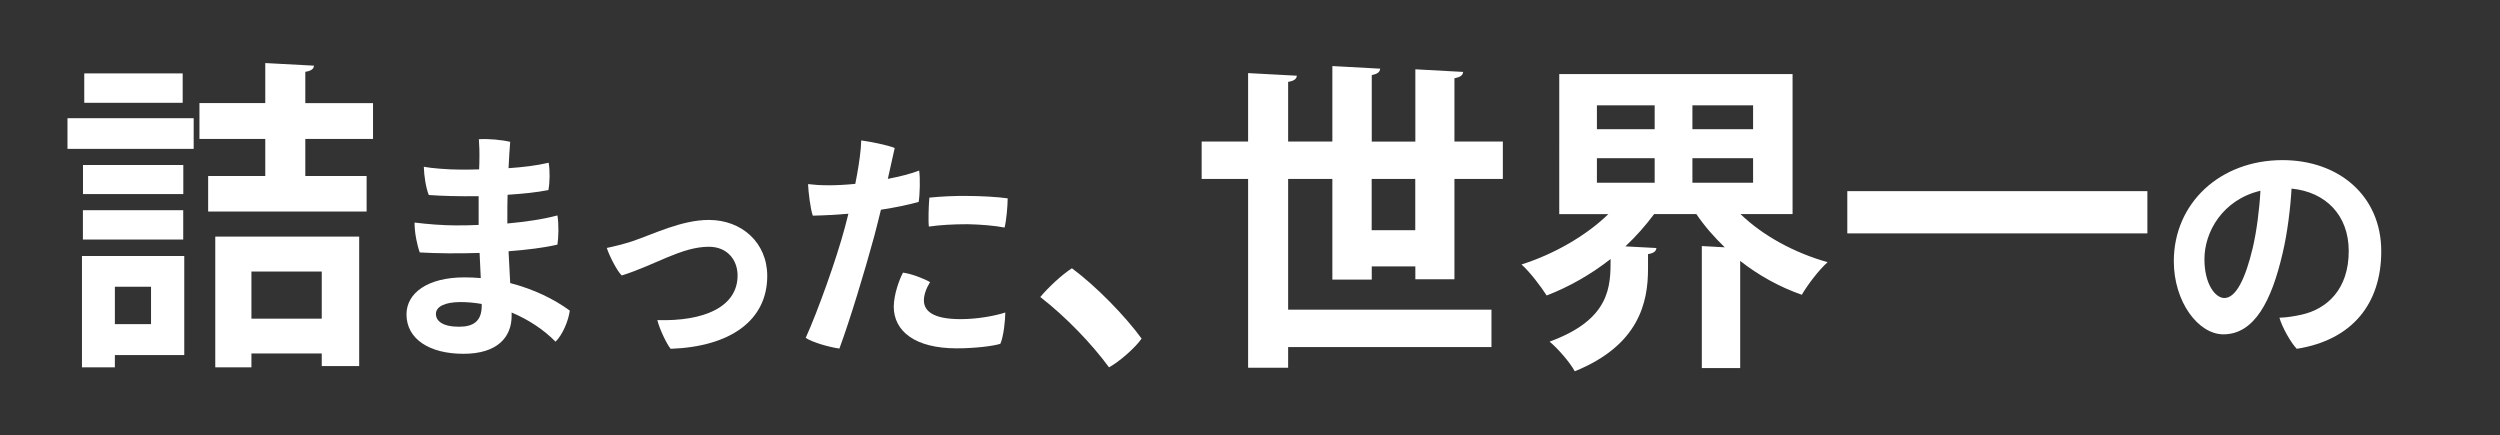
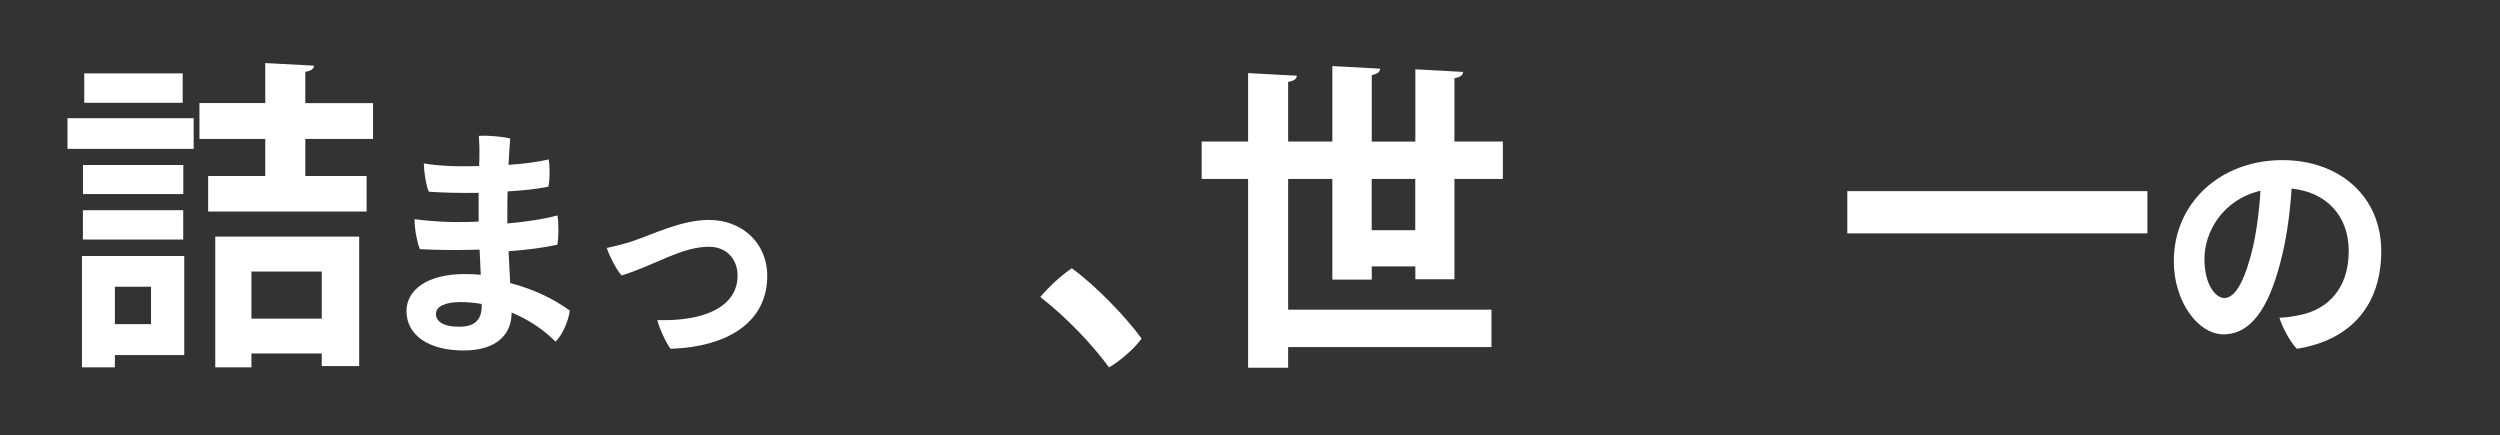
<svg xmlns="http://www.w3.org/2000/svg" id="_レイヤー_4" data-name="レイヤー 4" viewBox="0 0 316 55">
  <rect x="0" y="0" width="316" height="55" fill="#333333" stroke="none" />
  <defs>
    <style>
      .cls-1 {
        fill: #fff;
        stroke-width: 0px;
      }
    </style>
  </defs>
  <path class="cls-1" d="M8.53,18.82v-3.88h15.95v3.88h-15.95ZM23.29,32.36v12.52h-8.77v1.55h-4.16v-14.07h12.93ZM23.17,20.86v3.67h-12.68v-3.67h12.68ZM10.48,30.28v-3.71h12.68v3.71h-12.68ZM23.09,9.28v3.71h-12.44v-3.71h12.44ZM19.09,36.24h-4.57v4.73h4.57v-4.73ZM47.15,17.56h-8.56v4.69h7.75v4.49h-20.03v-4.49h7.22v-4.69h-8.32v-4.53h8.32v-5.06l6.16.33c-.04.41-.33.65-1.1.78v3.96h8.56v4.53ZM27.21,46.43v-16.52h18.19v16.36h-4.73v-1.59h-8.89v1.75h-4.57ZM40.67,34.32h-8.89v5.96h8.89v-5.96Z" />
-   <path class="cls-1" d="M64.13,28.25c2.22-.21,4.44-.51,6.33-1.02.18,1.08.15,2.73,0,3.69-1.68.39-3.84.66-6.18.84.06,1.35.15,2.73.21,4.02,3.03.78,5.61,2.07,7.53,3.48-.15,1.23-.9,3.06-1.8,3.93-1.5-1.53-3.42-2.79-5.55-3.69v.42c0,2.7-1.8,4.8-6.09,4.8s-7.2-1.86-7.2-4.98c0-2.7,2.67-4.68,7.32-4.68.69,0,1.38.03,2.07.09l-.15-3.18c-2.7.09-5.4.06-7.56-.06-.36-.99-.66-2.49-.66-3.78,1.65.21,3.63.36,5.16.36.9,0,1.89,0,2.94-.06v-3.63c-2.43.03-4.74-.03-6.3-.15-.36-.87-.6-2.43-.63-3.57.9.18,3.03.36,4.68.36.66,0,1.47,0,2.31-.03l.03-.78c.03-1.5,0-2.19-.06-3.03,1.2-.09,2.97.09,3.96.33-.09,1.02-.15,2.16-.21,3.33,1.77-.12,3.57-.33,5.07-.69.18,1.02.15,2.49-.03,3.45-1.44.3-3.27.48-5.16.6-.03.93-.03,1.86-.03,2.82v.81ZM60.89,38.42c-.87-.15-1.77-.24-2.67-.24-1.98,0-3.12.57-3.12,1.5,0,.87.81,1.62,2.94,1.62,1.77,0,2.85-.69,2.85-2.64v-.24Z" />
+   <path class="cls-1" d="M64.13,28.25c2.22-.21,4.44-.51,6.33-1.02.18,1.08.15,2.73,0,3.69-1.68.39-3.84.66-6.18.84.06,1.35.15,2.73.21,4.02,3.03.78,5.61,2.07,7.53,3.48-.15,1.23-.9,3.06-1.8,3.93-1.5-1.53-3.42-2.79-5.55-3.69c0,2.7-1.8,4.8-6.09,4.8s-7.2-1.86-7.2-4.98c0-2.7,2.67-4.68,7.32-4.68.69,0,1.38.03,2.07.09l-.15-3.18c-2.7.09-5.4.06-7.56-.06-.36-.99-.66-2.49-.66-3.78,1.65.21,3.63.36,5.16.36.9,0,1.89,0,2.94-.06v-3.63c-2.43.03-4.74-.03-6.3-.15-.36-.87-.6-2.43-.63-3.57.9.18,3.03.36,4.68.36.66,0,1.47,0,2.31-.03l.03-.78c.03-1.5,0-2.19-.06-3.03,1.2-.09,2.97.09,3.96.33-.09,1.02-.15,2.16-.21,3.33,1.77-.12,3.57-.33,5.07-.69.18,1.02.15,2.49-.03,3.45-1.44.3-3.27.48-5.16.6-.03.93-.03,1.86-.03,2.82v.81ZM60.89,38.42c-.87-.15-1.77-.24-2.67-.24-1.98,0-3.12.57-3.12,1.5,0,.87.81,1.62,2.94,1.62,1.77,0,2.85-.69,2.85-2.64v-.24Z" />
  <path class="cls-1" d="M79.91,30.5c2.67-.9,6.24-2.7,9.69-2.7,4.17,0,7.38,2.88,7.38,7.08,0,5.64-4.68,8.94-12.21,9.21-.48-.57-1.41-2.49-1.68-3.63,5.88.18,10.14-1.65,10.14-5.64,0-1.92-1.26-3.63-3.63-3.63-3.45,0-6.78,2.31-11.01,3.63-.6-.57-1.59-2.52-1.89-3.48.9-.18,2.19-.51,3.21-.84Z" />
-   <path class="cls-1" d="M104.75,23.42c1.02,0,2.16-.06,3.36-.18.09-.42.15-.81.21-1.11.27-1.5.51-3.09.54-4.38,1.11.15,3.3.57,4.23.96-.15.66-.48,2.13-.87,3.9,1.56-.3,2.97-.66,3.96-1.05.15.93.09,3.09-.06,3.96-1.14.33-2.82.69-4.77.99-.27,1.14-.57,2.28-.84,3.33-1.23,4.53-3.09,10.65-4.41,14.22-1.26-.18-3.33-.75-4.26-1.35,1.5-3.3,3.9-9.99,4.95-13.95.15-.6.3-1.17.45-1.74-1.47.12-3,.21-4.5.24-.3-.81-.57-3.06-.6-3.99.75.09,1.5.15,2.58.15h.03ZM121.4,40.34c2.19,0,4.38-.42,5.67-.84,0,.9-.21,3.06-.63,3.96-.99.3-3.27.57-5.52.57-5.25,0-7.95-2.16-7.95-5.28.03-1.62.72-3.45,1.17-4.29,1.08.15,2.58.72,3.42,1.2-.45.72-.78,1.56-.78,2.31,0,1.38,1.23,2.37,4.62,2.37ZM122.39,24.77c1.53,0,3.75.12,4.98.3,0,.9-.15,2.73-.39,3.69-1.26-.24-3.03-.39-4.68-.42-1.74,0-3.48.09-4.89.3-.09-.69-.03-2.67.06-3.66,1.5-.15,3.24-.24,4.89-.21h.03Z" />
  <path class="cls-1" d="M140.18,46.43c-2.16-2.94-5.42-6.36-8.69-8.89,1.1-1.3,2.73-2.81,4-3.63,3.1,2.29,6.77,6.08,8.81,8.89-.86,1.22-2.85,2.94-4.12,3.63Z" />
  <path class="cls-1" d="M183.83,35.3h-4.93v-1.63h-5.51v1.67h-4.98v-12.72h-5.59v16.52h25.7v4.73h-25.7v2.61h-5.06v-23.86h-5.87v-4.73h5.87v-8.65l6.16.33c-.04.41-.33.65-1.1.78v7.54h5.59v-9.54l6.04.33c-.04.45-.33.65-1.06.82v8.4h5.51v-9.14l6.04.33c-.04.45-.37.65-1.1.81v7.99h6.12v4.73h-6.12v12.68ZM173.38,29.1h5.51v-6.48h-5.51v6.48Z" />
-   <path class="cls-1" d="M226.57,27.06h-6.57c2.77,2.69,6.77,4.89,11.01,6.08-1.1.98-2.53,2.85-3.26,4.12-2.81-.98-5.46-2.45-7.79-4.28v13.54h-4.85v-15.42l2.9.16c-1.35-1.3-2.57-2.69-3.59-4.2h-5.34c-1.06,1.43-2.28,2.81-3.63,4.08l3.92.21c-.04.41-.33.65-1.06.77v1.88c0,4.16-1.1,9.63-9.26,12.93-.61-1.14-2.16-2.9-3.18-3.75,7.71-2.81,7.71-7.02,7.71-10.44-2.45,1.92-5.22,3.51-8.08,4.61-.73-1.14-2.12-2.98-3.18-3.92,4.12-1.31,8.16-3.63,10.97-6.36h-6.2V9.36h29.49v17.7ZM201.85,13.31v3.02h7.3v-3.02h-7.3ZM201.85,20v3.1h7.3v-3.1h-7.3ZM221.59,16.33v-3.02h-7.67v3.02h7.67ZM221.59,23.1v-3.1h-7.67v3.1h7.67Z" />
  <path class="cls-1" d="M233.5,24.16h37.93v5.34h-37.93v-5.34Z" />
  <path class="cls-1" d="M300.99,31.76c0,6.63-3.66,11.22-10.68,12.33-.78-.81-1.86-2.76-2.19-3.93,1.02-.03,1.98-.21,2.82-.39,3.18-.72,5.94-3.18,5.94-8.04,0-4.53-2.91-7.47-7.23-7.89-.12,2.28-.51,5.61-1.14,8.22-1.38,5.94-3.54,10.2-7.47,10.2-3.18,0-6.27-4.11-6.27-9.24,0-7.32,5.82-12.78,13.74-12.78,7.11,0,12.48,4.5,12.48,11.52ZM284.76,31.28c.48-2.07.84-4.86.96-7.17-4.8,1.14-7.08,5.22-7.08,8.64,0,3.18,1.38,4.92,2.52,4.92,1.47,0,2.67-2.46,3.6-6.39Z" />
</svg>